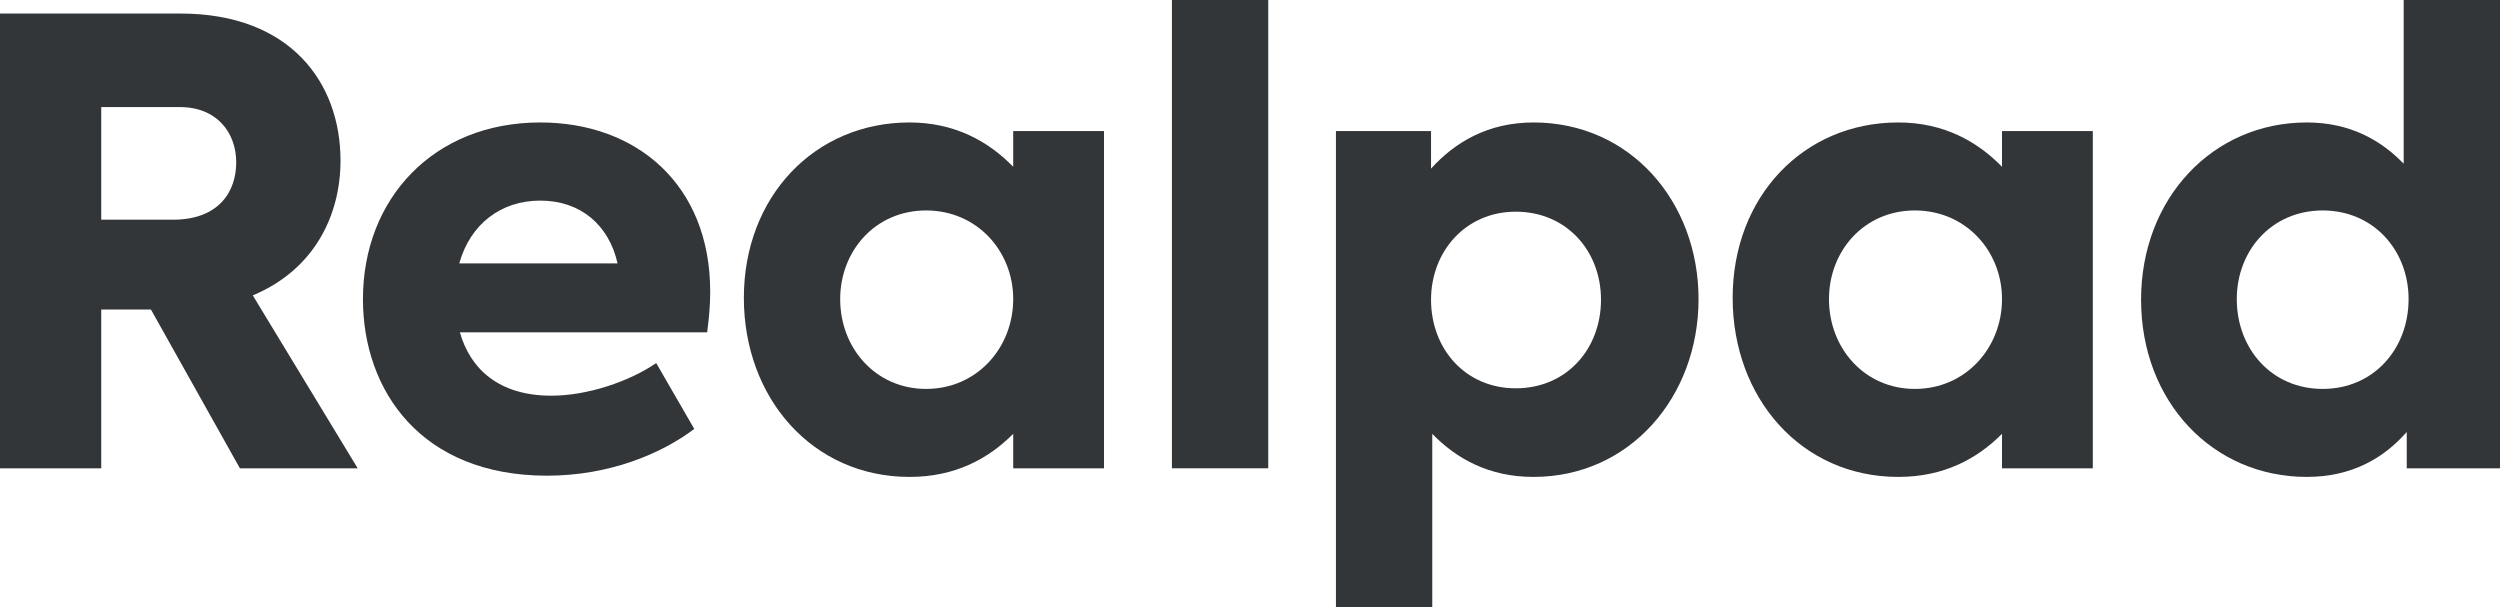
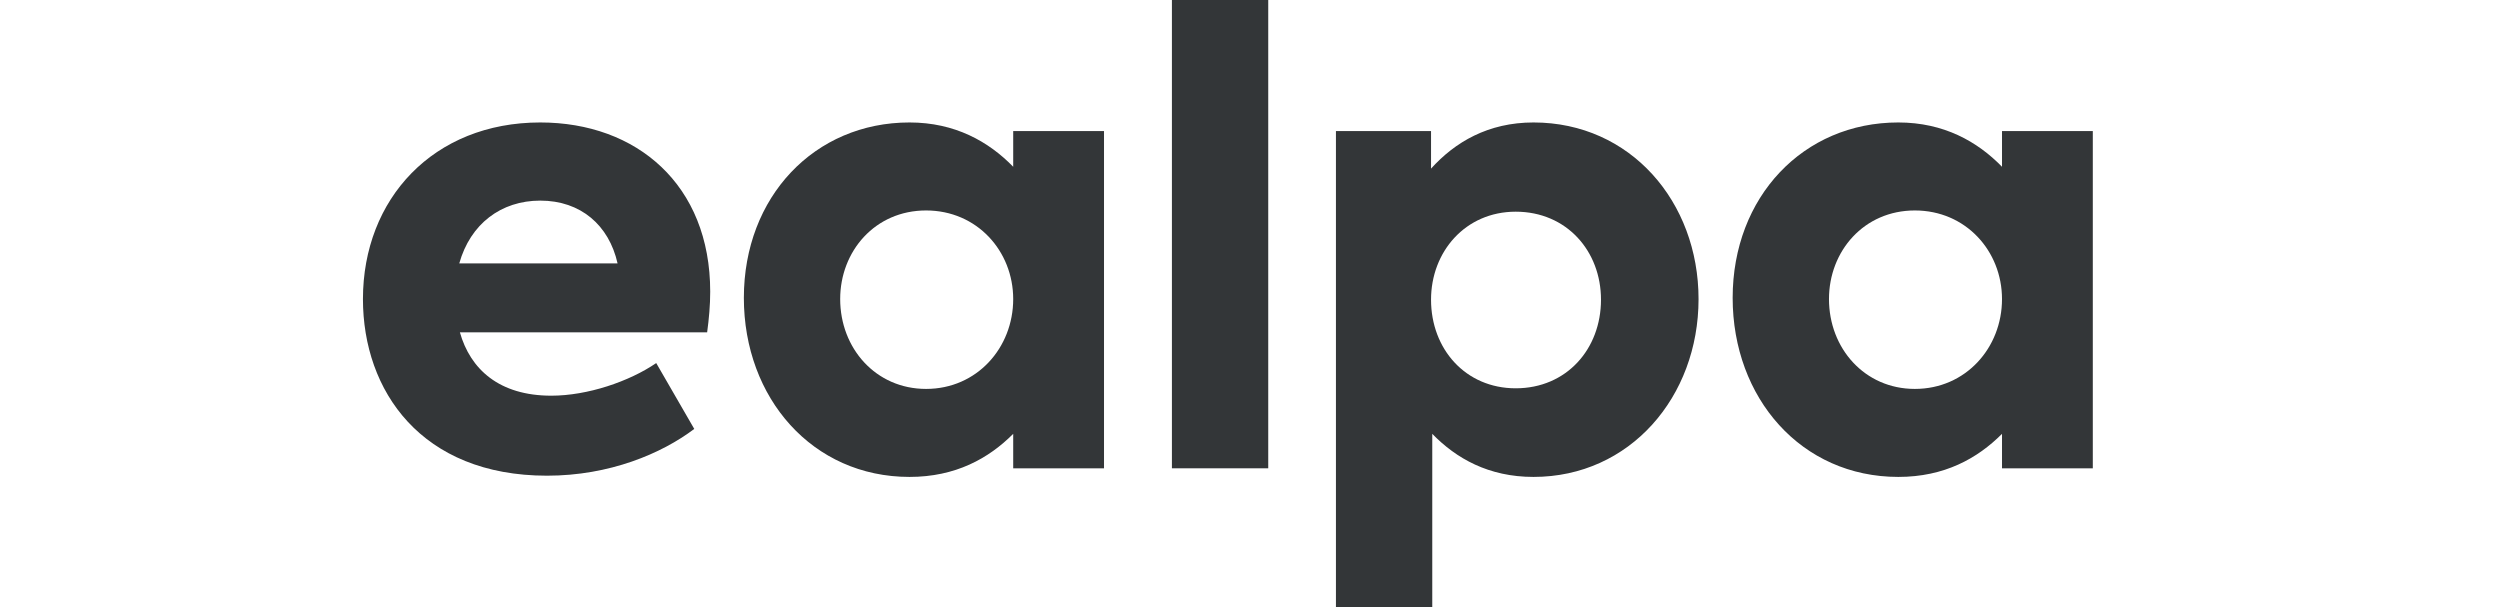
<svg xmlns="http://www.w3.org/2000/svg" width="922" height="224" viewBox="0 0 922 224" fill="none">
-   <path d="M88.474 172.709H131.92L93.226 108.936C116.08 99.404 125.584 79.206 125.584 59.234C125.584 30.411 107.029 4.993 66.525 4.993H0V172.709H37.336V114.156H55.664L88.474 172.709ZM37.336 39.489H66.299C80.102 39.489 87.117 49.021 87.117 59.915C87.117 70.582 80.781 81.021 63.81 81.021H37.336V39.489Z" fill="#333638" />
  <path d="M261.926 107.574C261.926 68.085 234.773 45.163 199.248 45.163C159.875 45.163 133.854 73.305 133.854 110.298C133.854 144.113 155.35 175.433 201.737 175.433C224.817 175.433 244.051 167.262 256.043 158.184L242.014 133.901C232.058 140.709 216.671 145.929 203.321 145.929C184.087 145.929 173.452 136.17 169.605 122.553H260.795C261.474 117.56 261.926 112.567 261.926 107.574ZM199.248 73.986C214.182 73.986 224.591 83.064 227.759 97.135H169.379C173.452 82.61 184.766 73.986 199.248 73.986Z" fill="#333638" />
  <path d="M373.67 48.34V61.504C364.619 52.199 352.174 45.163 335.429 45.163C300.356 45.163 274.335 72.624 274.335 109.844C274.335 146.837 299.678 175.887 335.429 175.887C352.4 175.887 364.619 169.078 373.67 160V172.709H407.159V48.34H373.67ZM341.539 143.433C322.984 143.433 309.86 128.454 309.86 110.298C309.86 92.596 322.758 77.617 341.539 77.617C360.32 77.617 373.67 92.596 373.67 110.298C373.67 128.227 360.32 143.433 341.539 143.433Z" fill="#333638" />
  <path d="M467.726 172.709V0H432.2V172.709H467.726Z" fill="#333638" />
  <path d="M565.555 45.163C548.811 45.163 536.592 52.425 527.767 62.184V48.34H492.694V224H528.219V160C537.044 169.078 549.037 175.887 565.555 175.887C601.081 175.887 626.424 146.383 626.424 110.298C626.424 74.44 601.307 45.163 565.555 45.163ZM558.993 143.206C540.438 143.206 527.767 128.681 527.767 110.525C527.767 92.823 540.438 78.071 558.993 78.071C577.774 78.071 590.446 92.596 590.446 110.525C590.446 128.681 577.774 143.206 558.993 143.206Z" fill="#333638" />
  <path d="M738.339 48.34V61.504C729.288 52.199 716.843 45.163 700.098 45.163C665.025 45.163 639.003 72.624 639.003 109.844C639.003 146.837 664.346 175.887 700.098 175.887C717.069 175.887 729.288 169.078 738.339 160V172.709H771.828V48.34H738.339ZM706.208 143.433C687.653 143.433 674.529 128.454 674.529 110.298C674.529 92.596 687.427 77.617 706.208 77.617C724.989 77.617 738.339 92.596 738.339 110.298C738.339 128.227 724.989 143.433 706.208 143.433Z" fill="#333638" />
-   <path d="M886.474 0V60.369C878.102 51.745 866.788 45.163 850.723 45.163C816.102 45.163 789.628 73.078 789.628 110.525C789.628 148.199 816.102 175.887 850.723 175.887C867.467 175.887 879.234 168.851 887.606 159.319V172.709H922V0H886.474ZM856.606 143.433C837.825 143.433 824.927 128.681 824.927 110.298C824.927 92.369 837.825 77.617 856.606 77.617C875.387 77.617 888.285 92.369 888.285 110.298C888.285 128.681 875.387 143.433 856.606 143.433Z" fill="#333638" />
</svg>